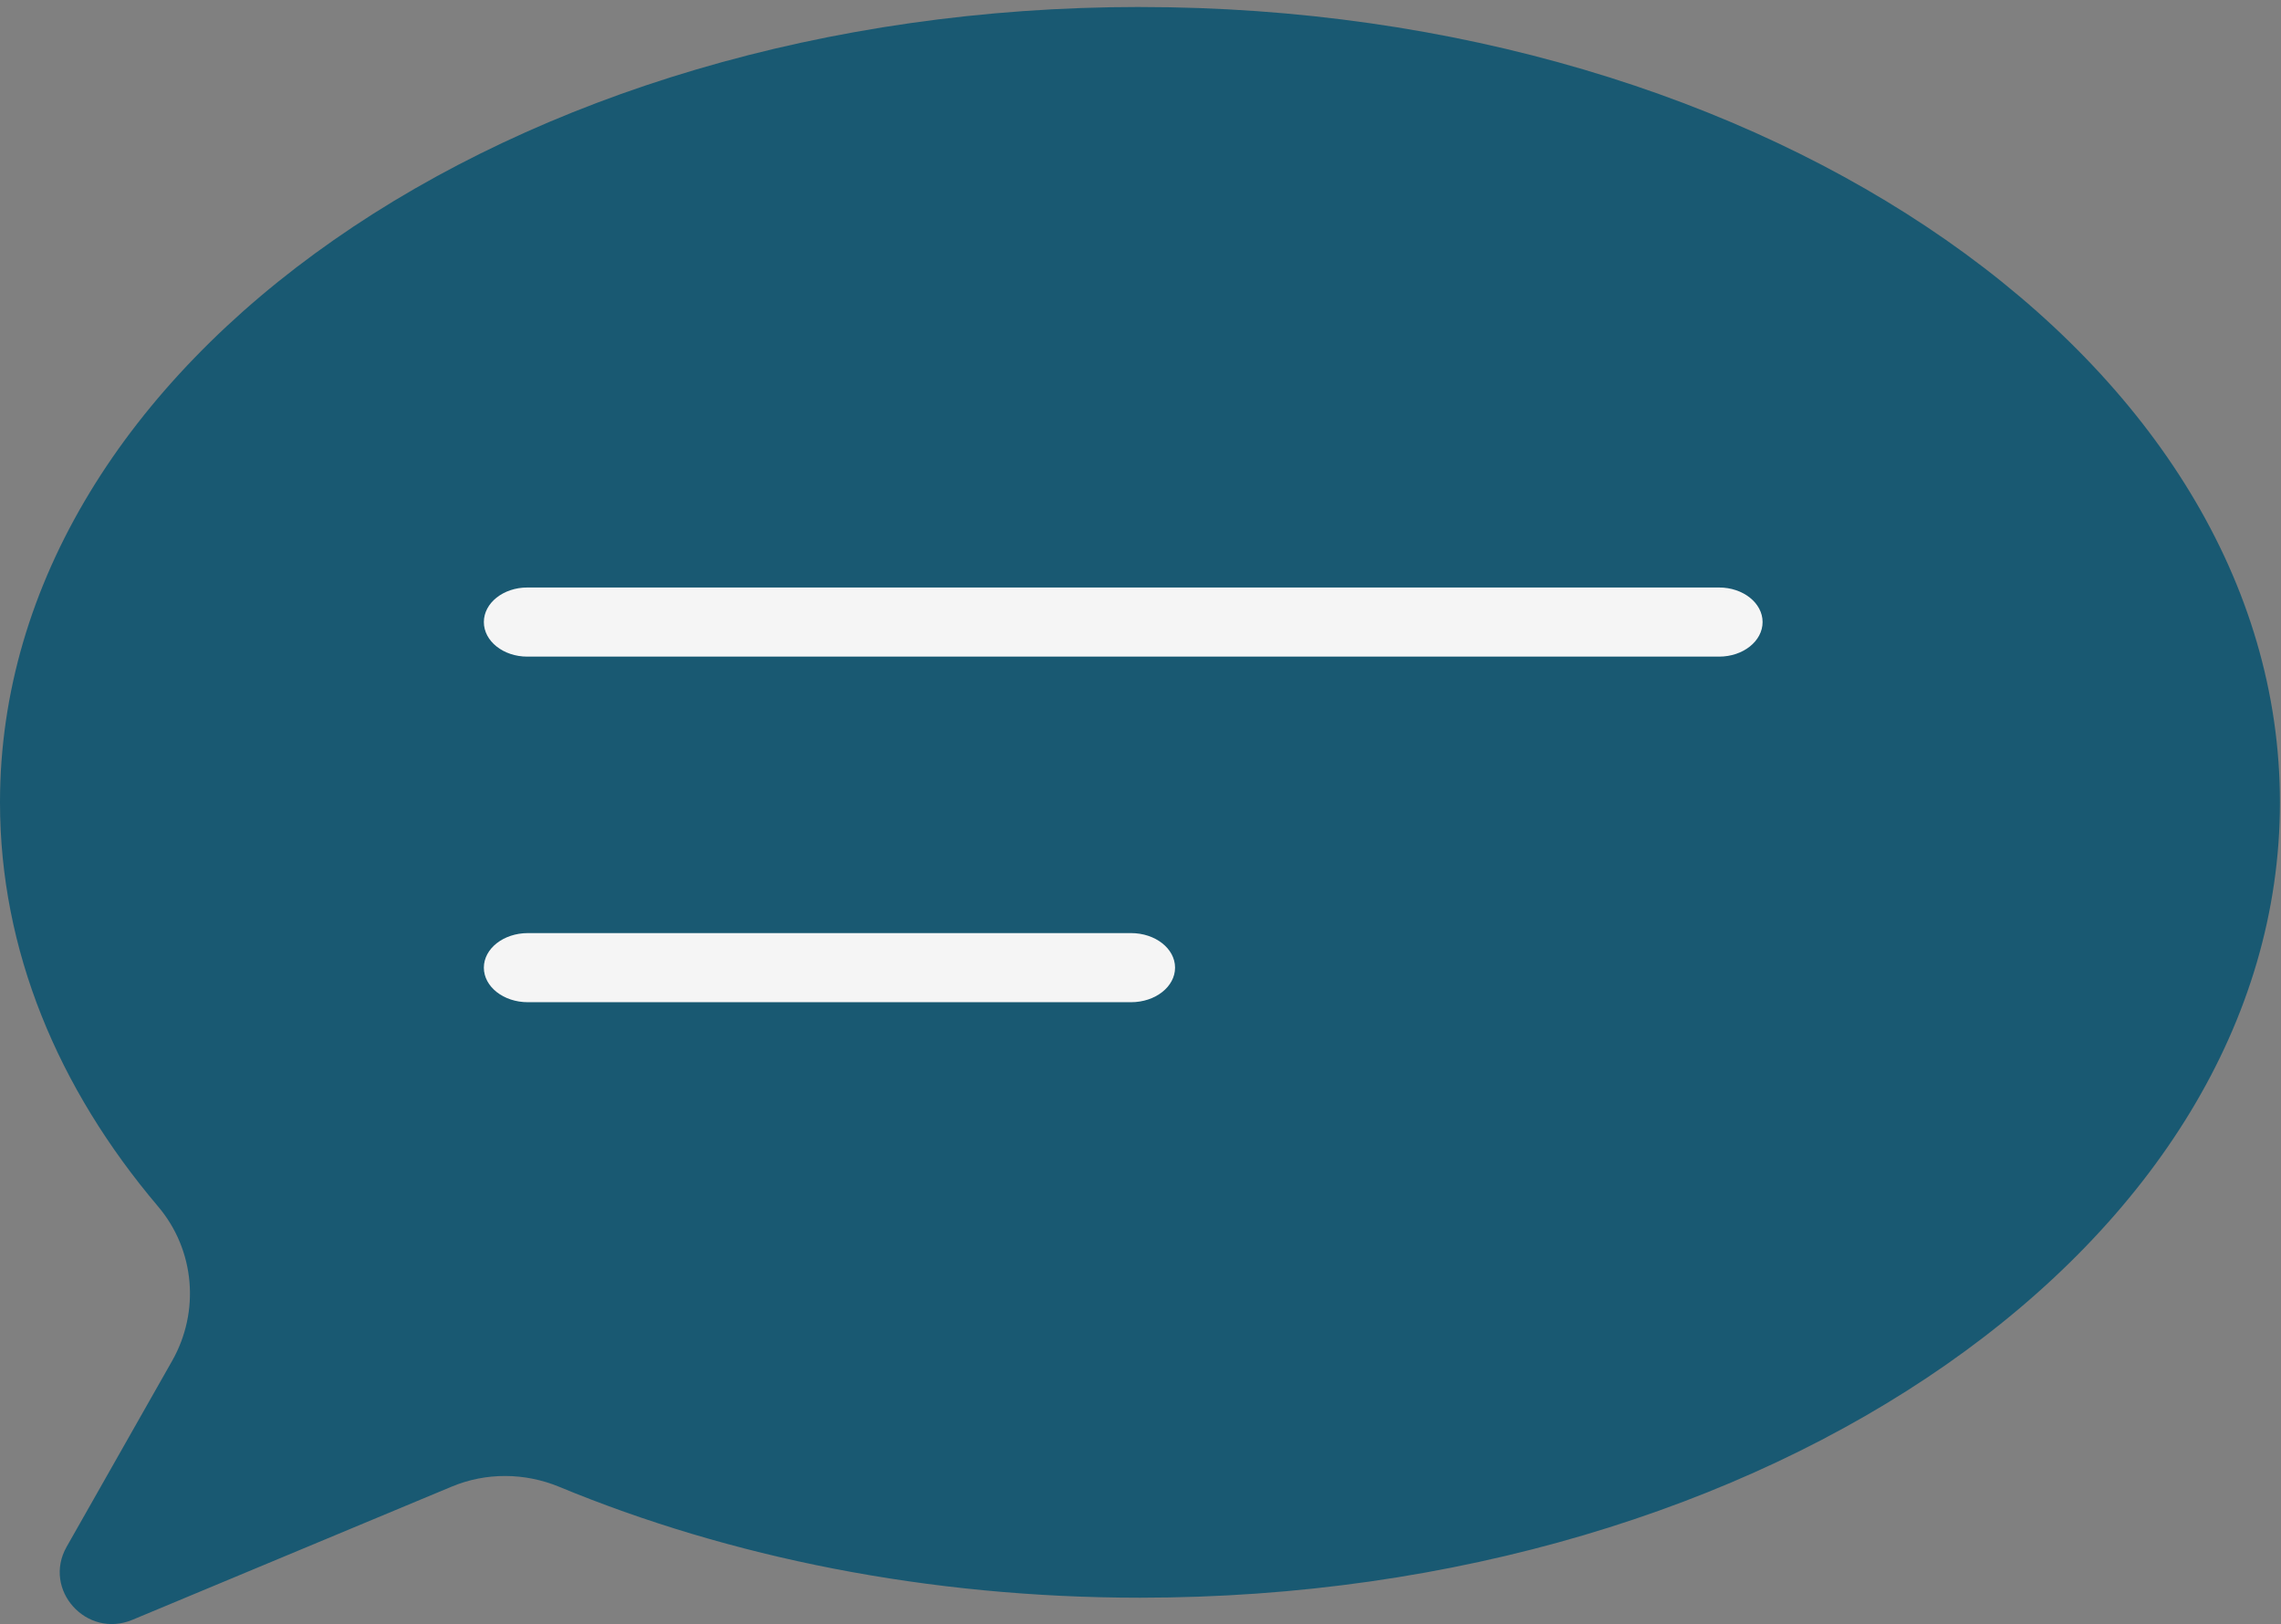
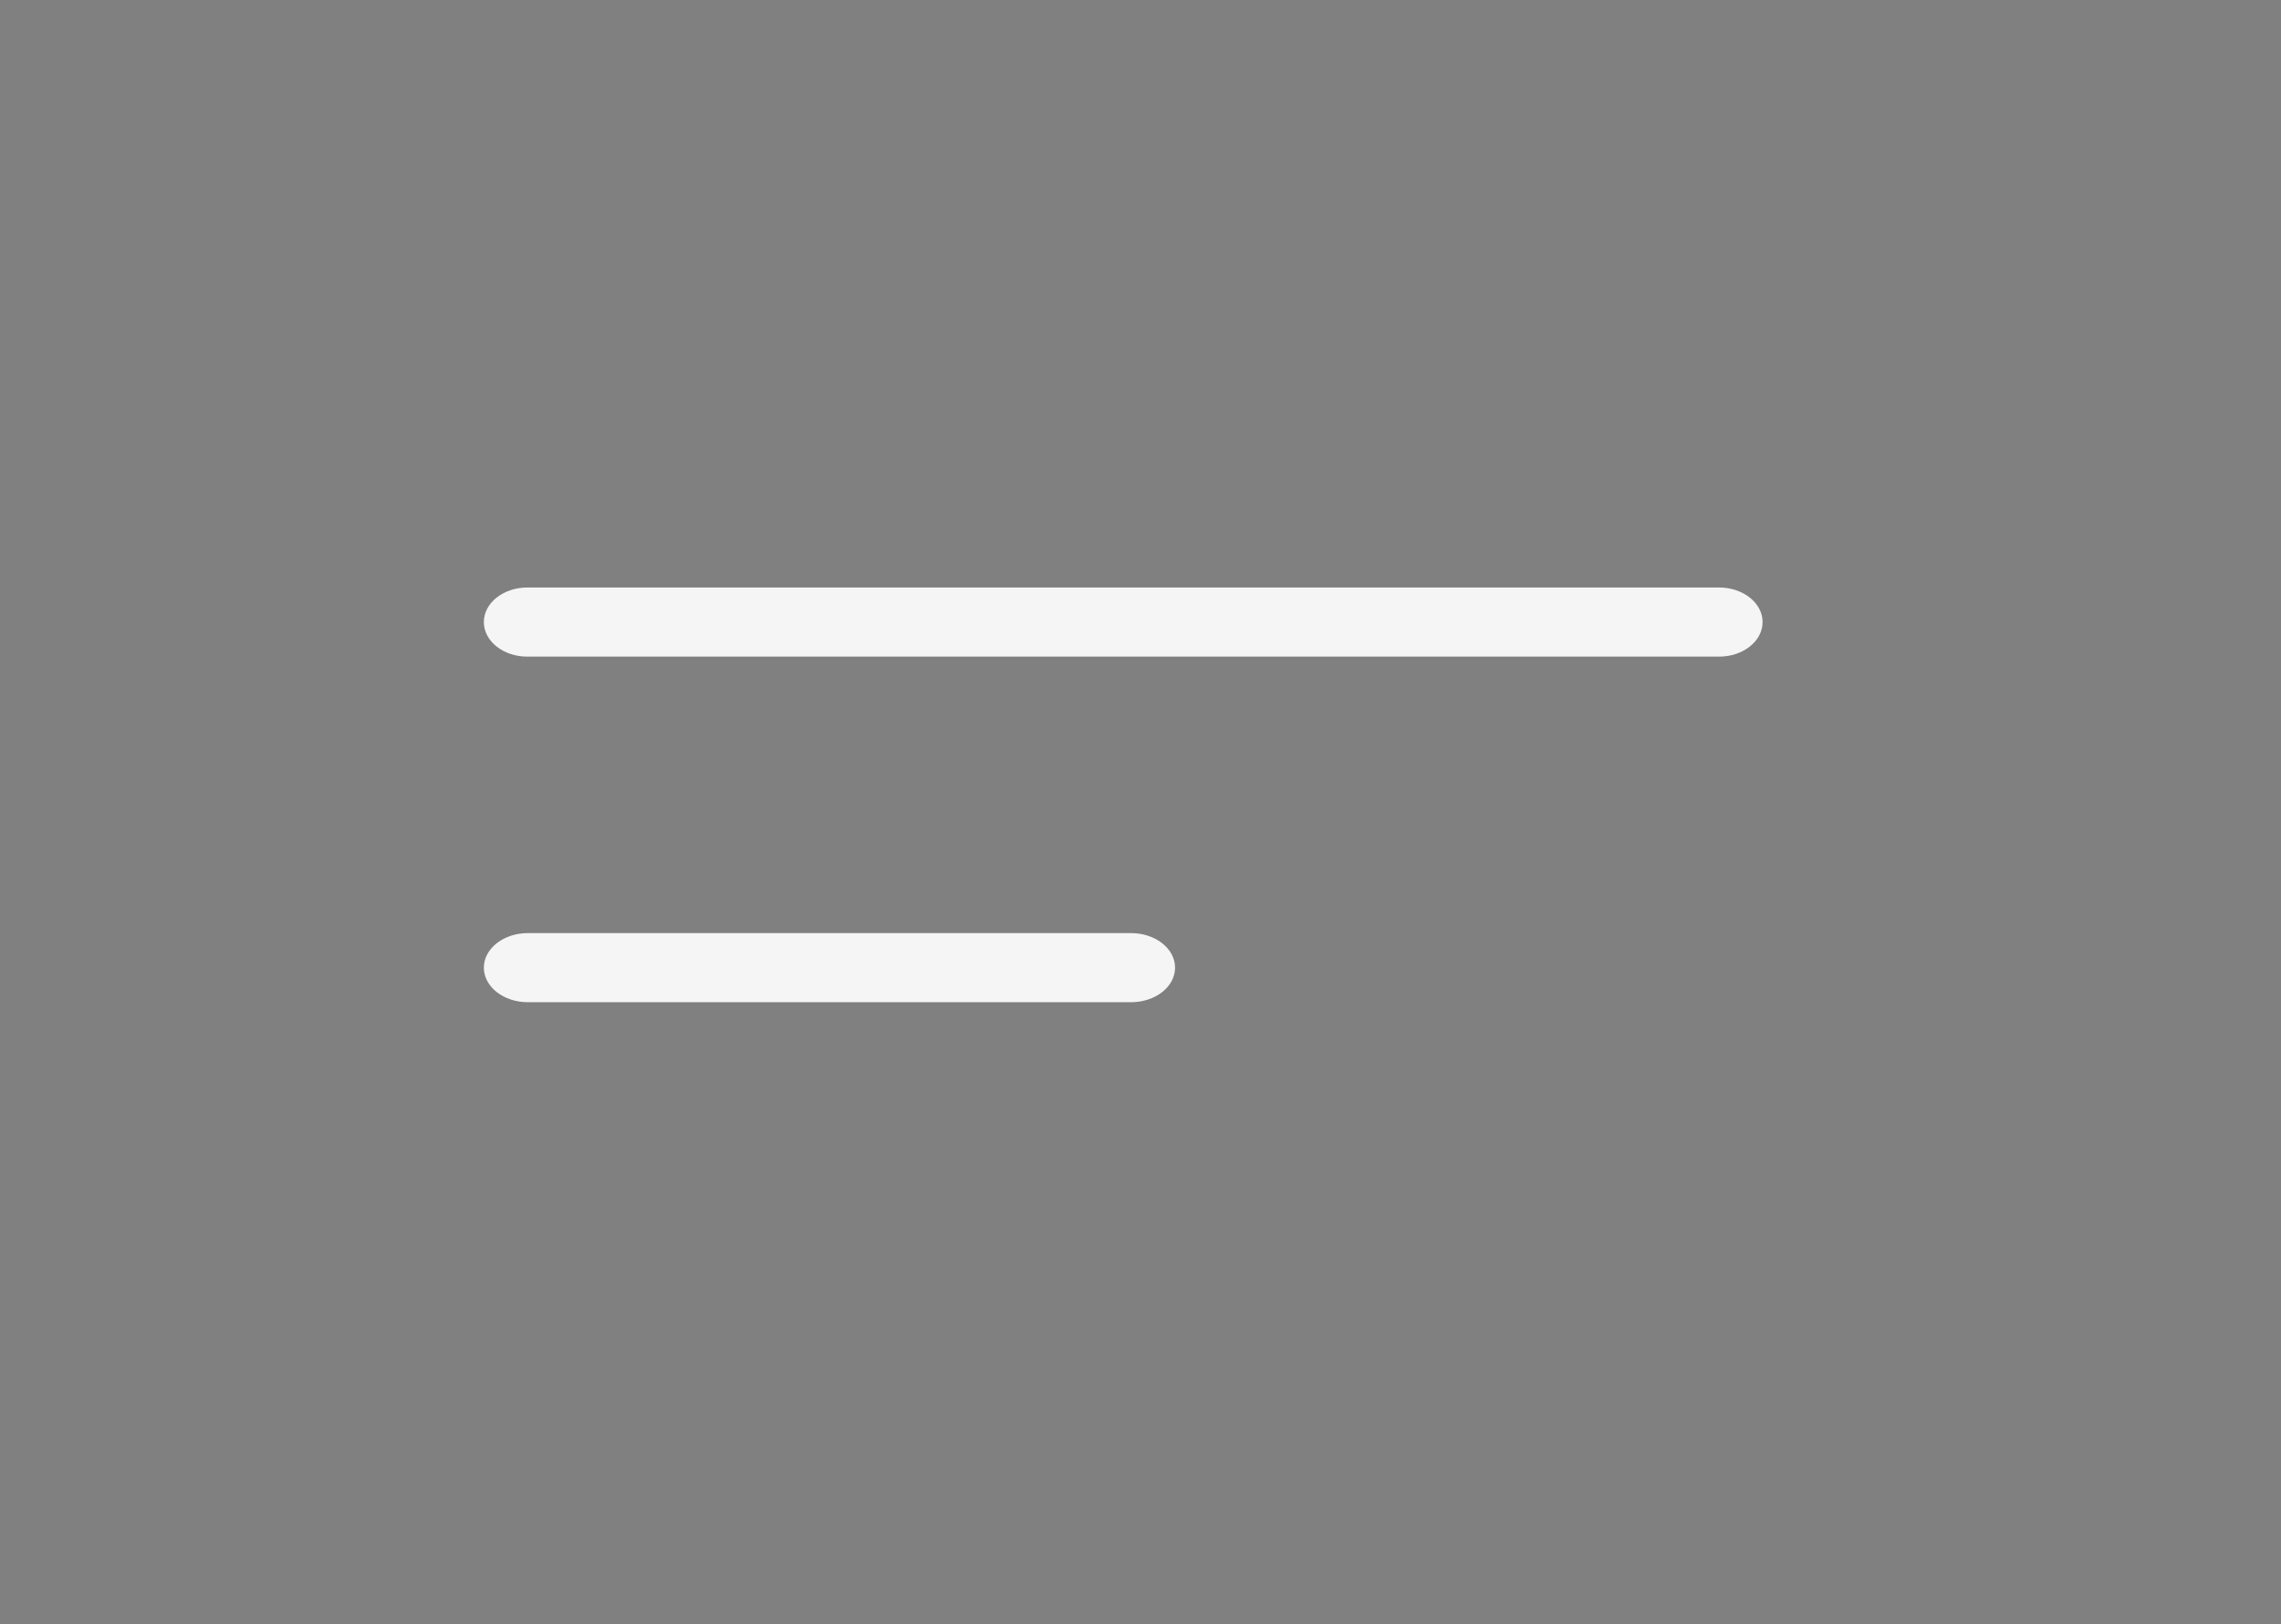
<svg xmlns="http://www.w3.org/2000/svg" width="66" height="47" viewBox="0 0 66 47" class="c-icon__svg" aria-hidden="true">
  <rect x="0" y="0" width="66" height="47" fill="#808080" stroke="none" />
  <g fill="none" fill-rule="nonzero">
-     <path fill="#195972" d="M32.985.202C14.768.202 0 10.506 0 23.217c0 4.271 1.67 8.268 4.575 11.695 1.064 1.255 1.216 3.037.406 4.465l-3.053 5.381c-.705 1.243.577 2.666 1.903 2.113l9.238-3.854c.996-.416 2.116-.407 3.113.006 4.921 2.037 10.665 3.208 16.802 3.208 18.217 0 32.985-10.304 32.985-23.014 0-12.71-14.768-23.014-32.985-23.014" />
    <path fill="#F5F5F5" d="M49.742 19H15.258C14.563 19 14 18.552 14 18s.563-1 1.258-1h34.483C50.437 17 51 17.448 51 18s-.563 1-1.258 1M32.726 29H15.274C14.57 29 14 28.552 14 28s.57-1 1.274-1h17.453C33.43 27 34 27.448 34 28s-.57 1-1.274 1" />
  </g>
</svg>